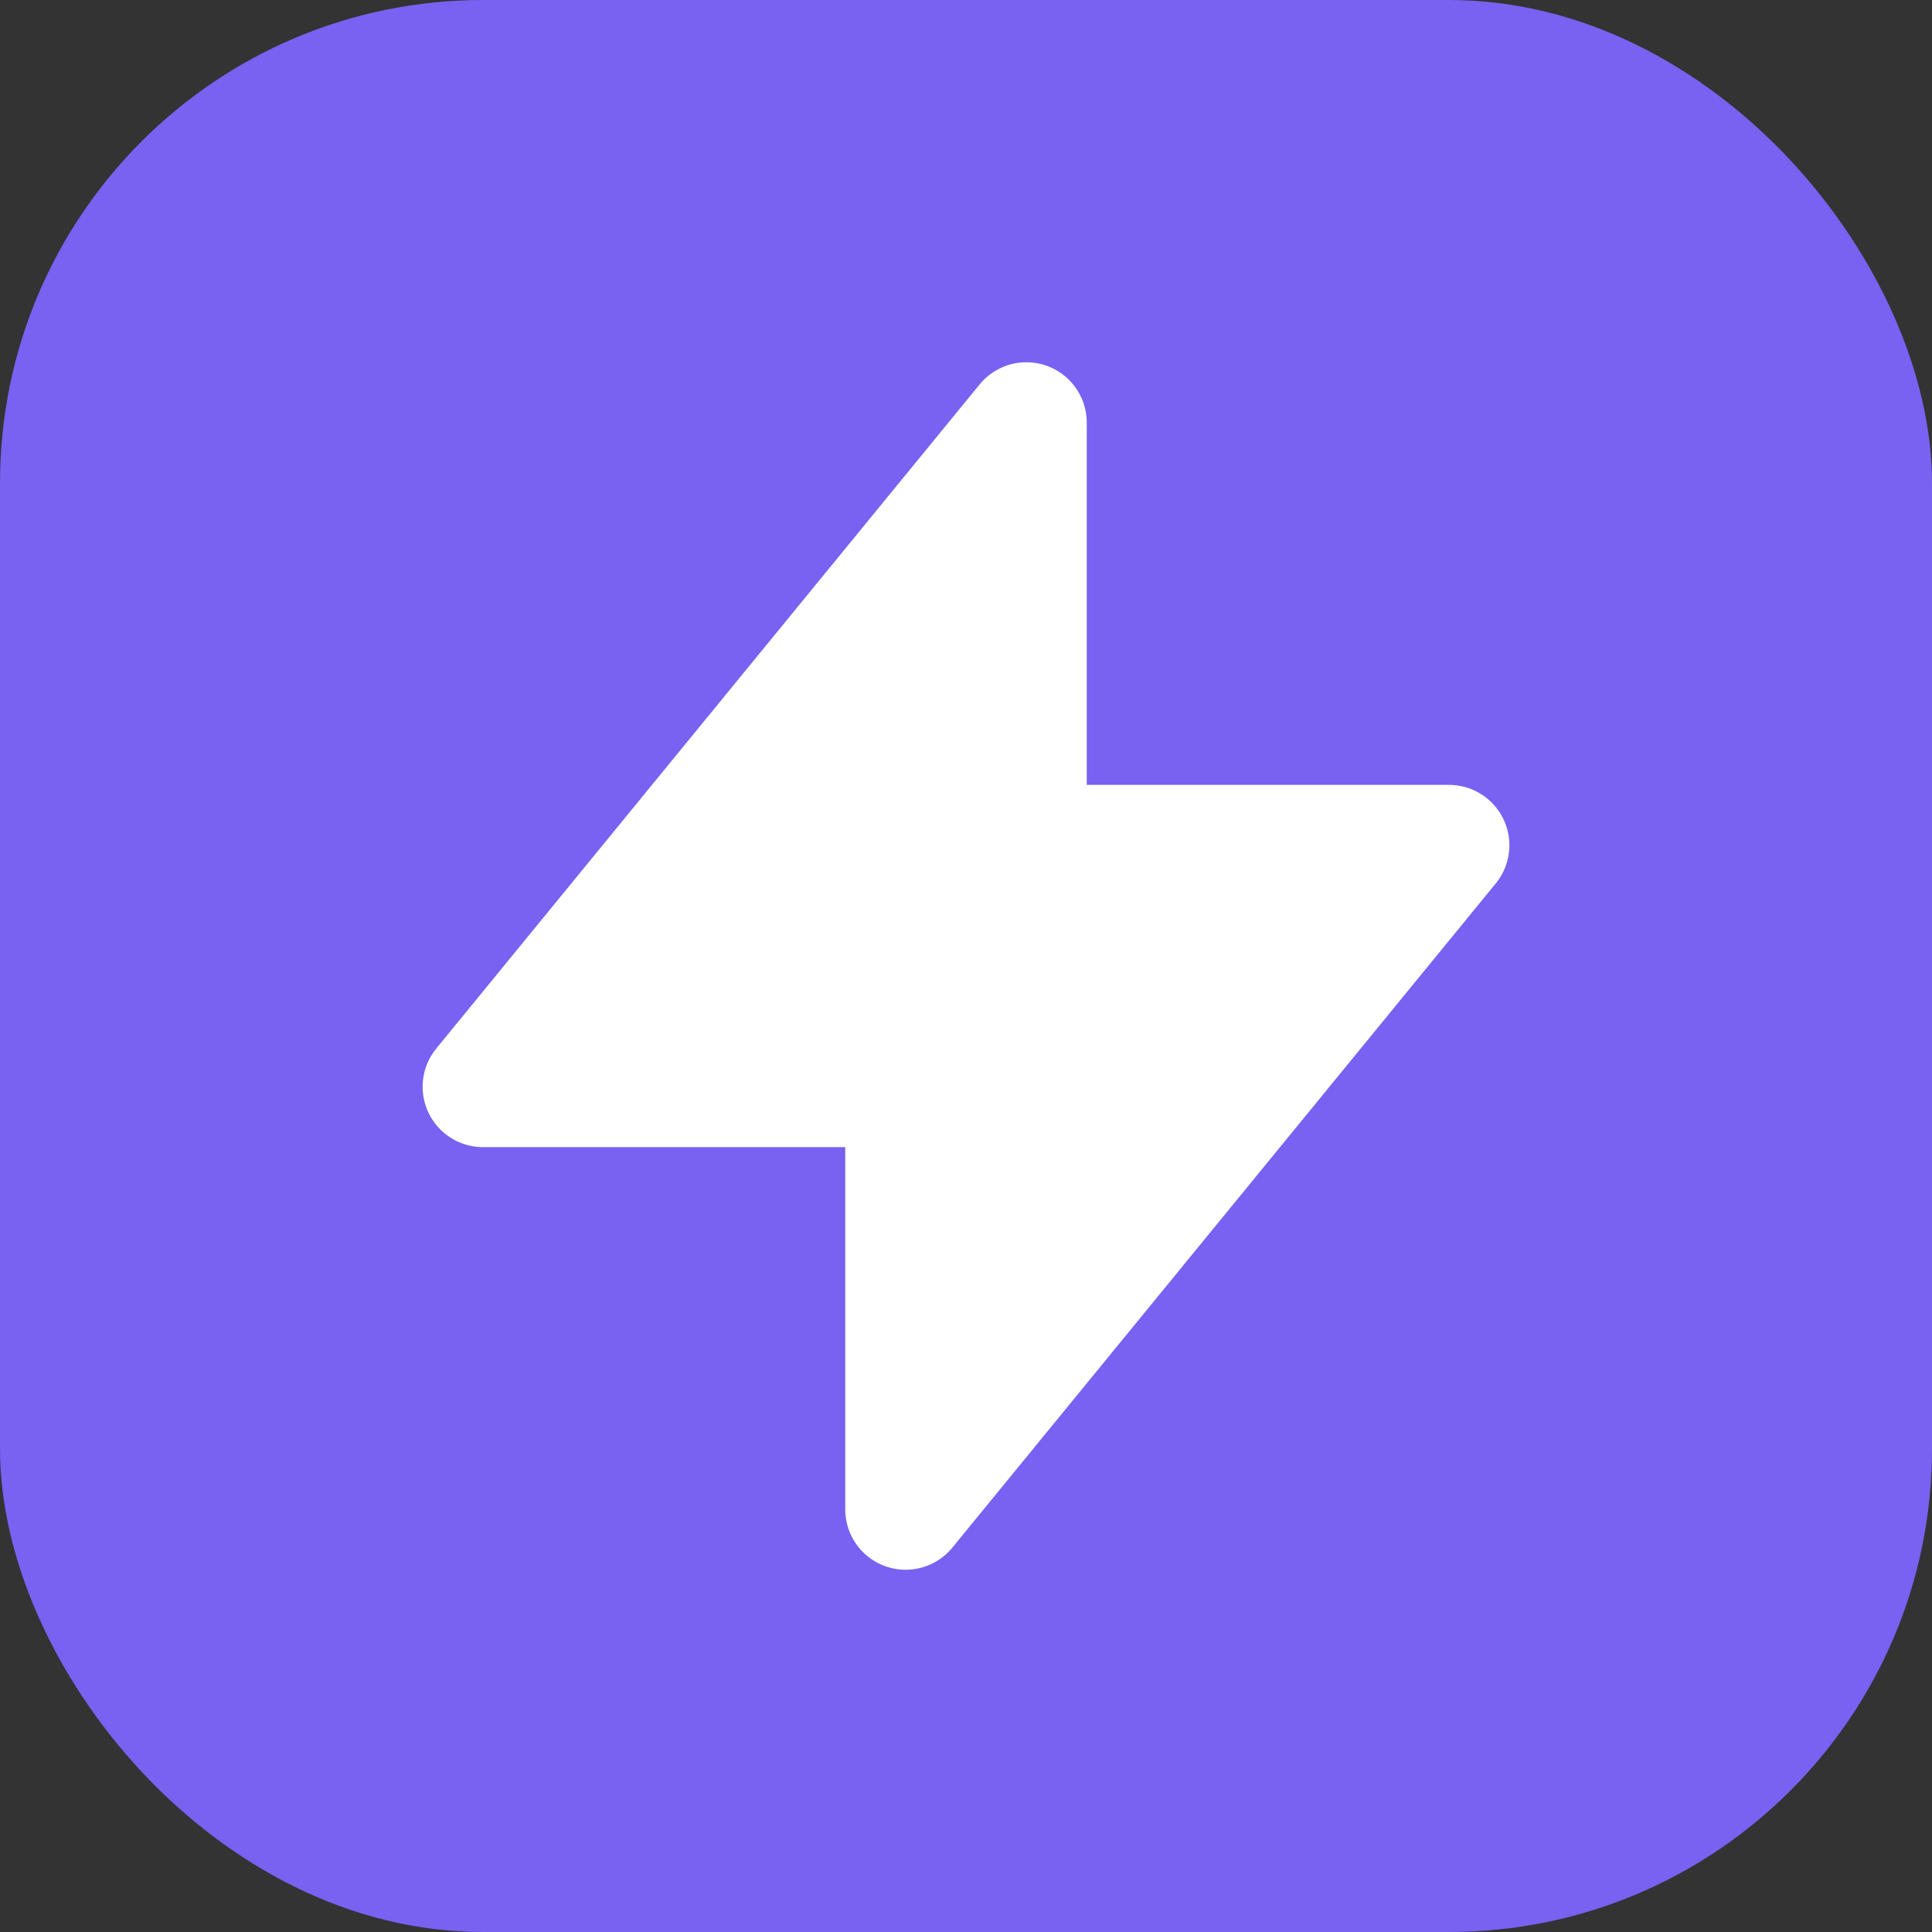
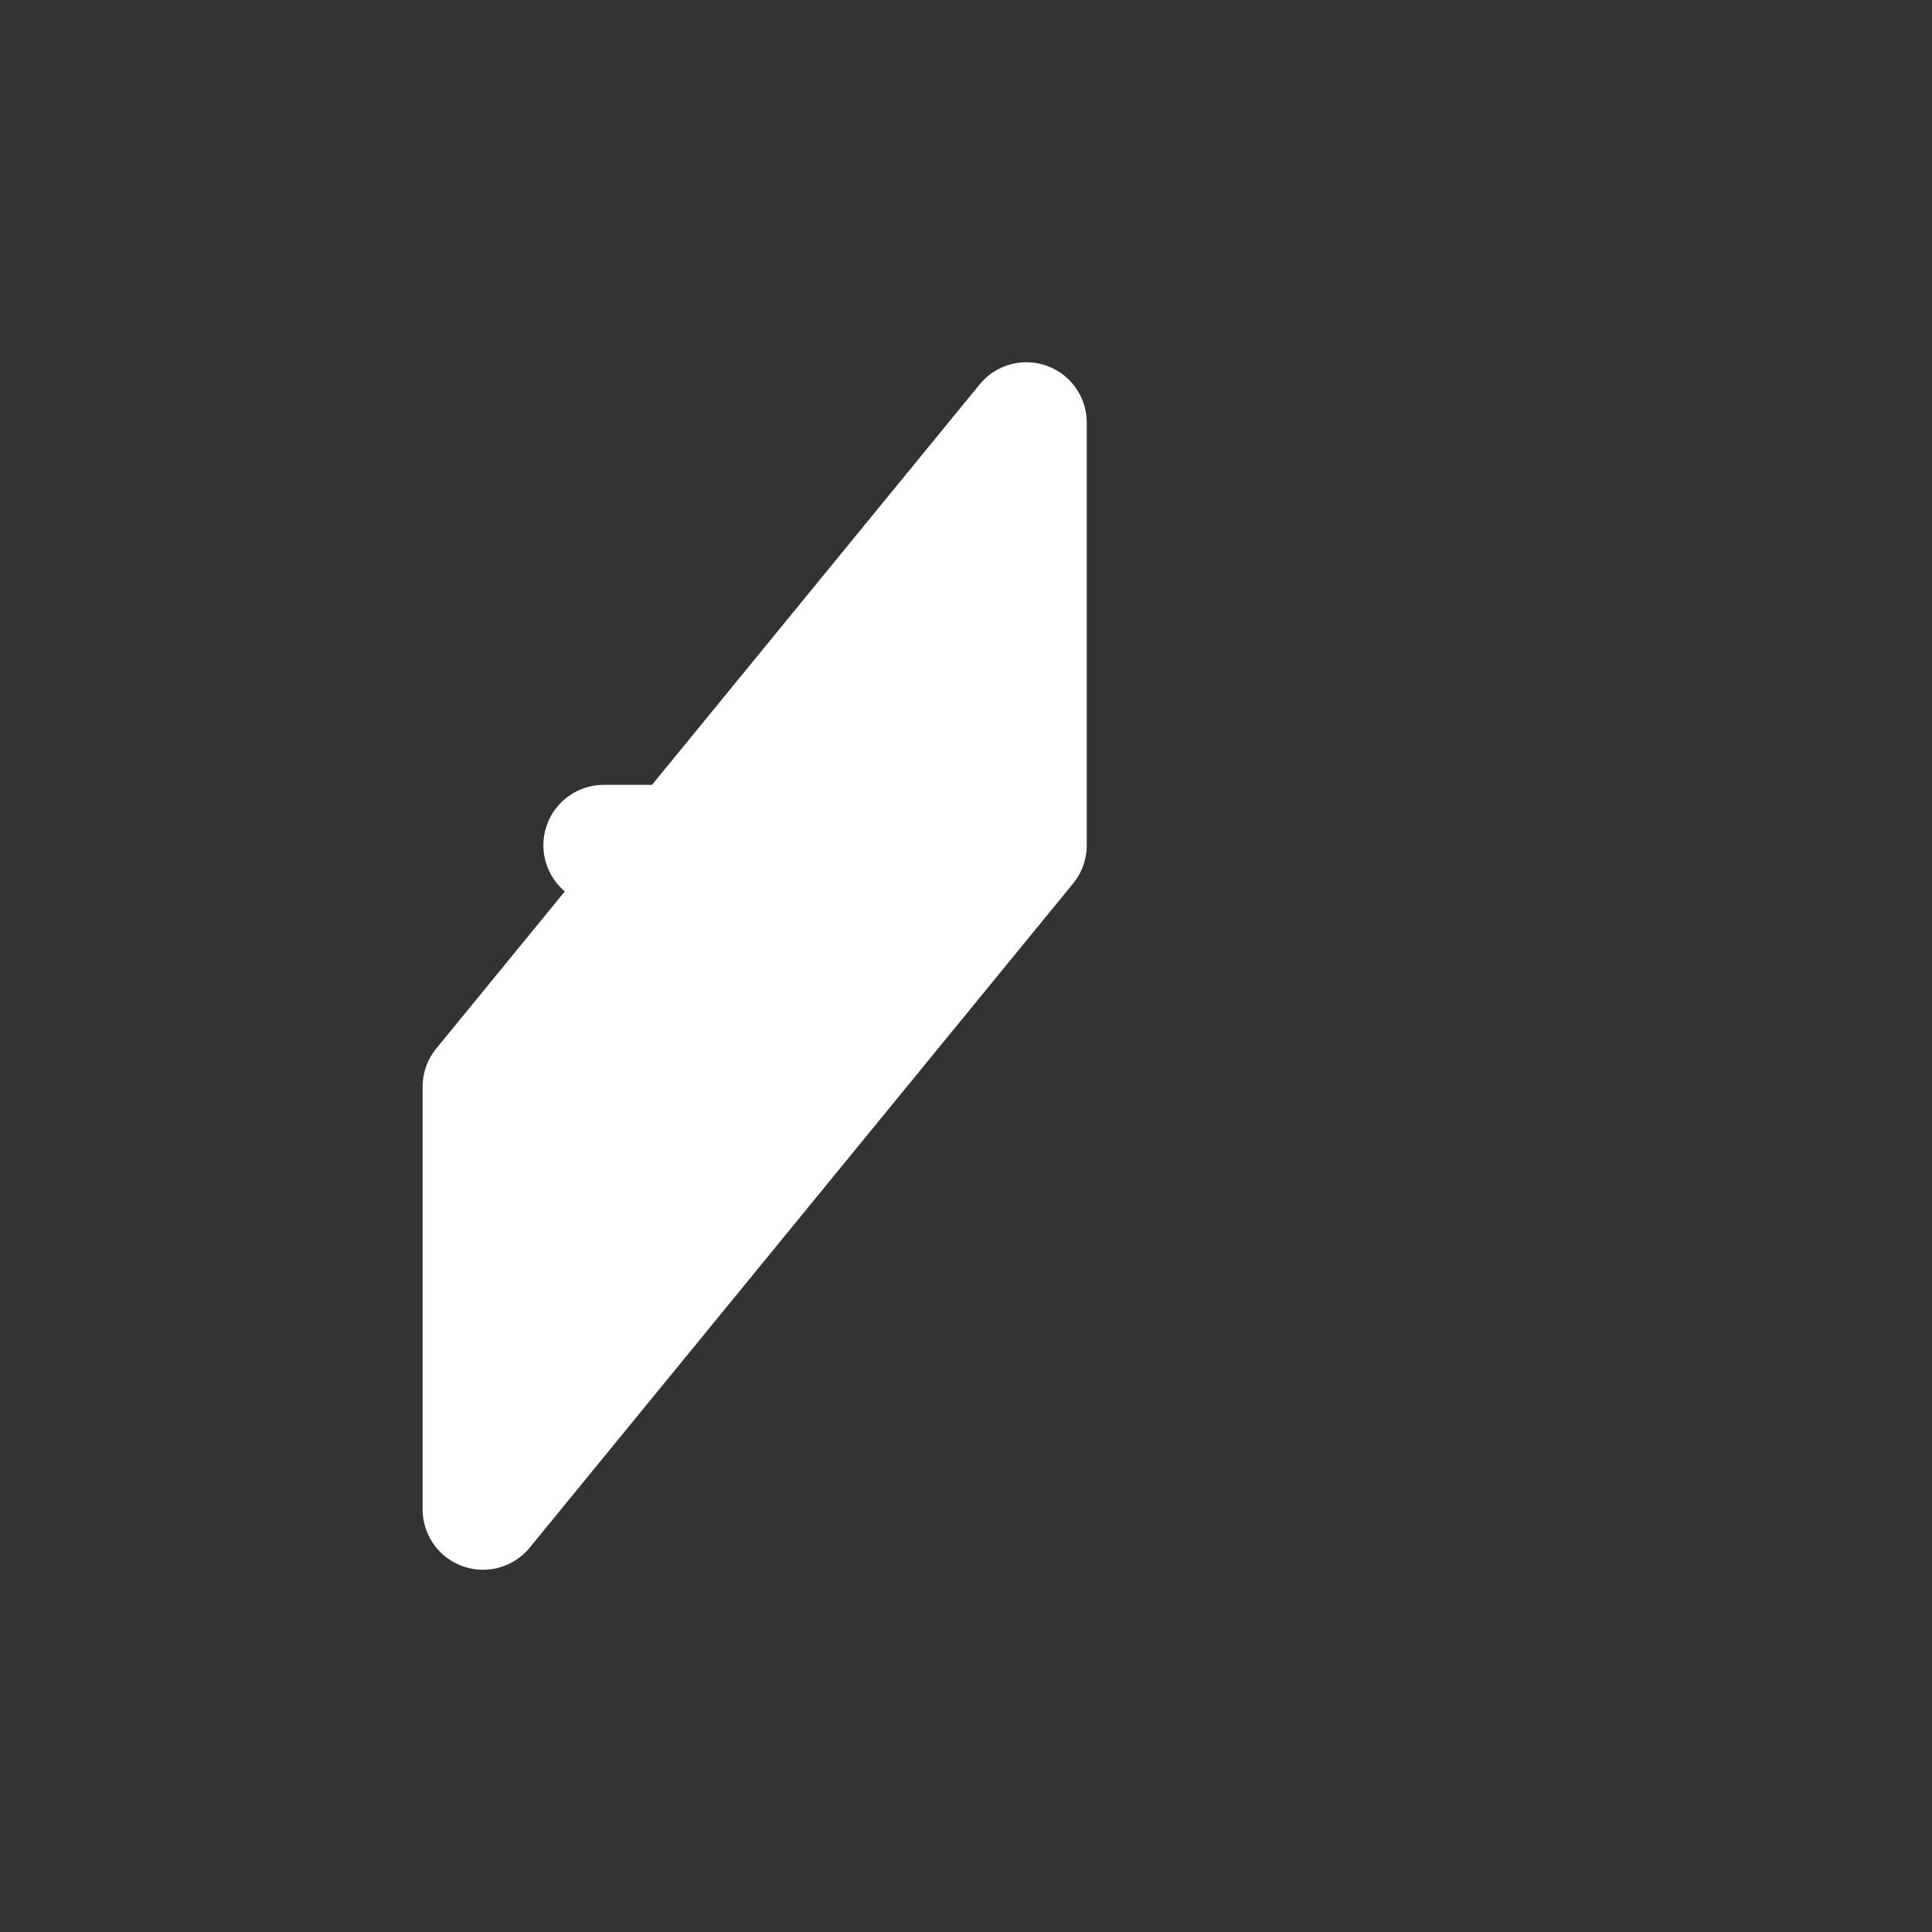
<svg xmlns="http://www.w3.org/2000/svg" viewBox="0 0 32 32">
  <rect x="0" y="0" width="32" height="32" fill="#333333" stroke="none" />
-   <rect width="32" height="32" rx="8" fill="#7961F2" />
-   <path d="M17 14V7L8 18h7v7l9-11h-7z" fill="white" stroke="white" stroke-width="2" stroke-linecap="round" stroke-linejoin="round" />
+   <path d="M17 14V7L8 18v7l9-11h-7z" fill="white" stroke="white" stroke-width="2" stroke-linecap="round" stroke-linejoin="round" />
</svg>